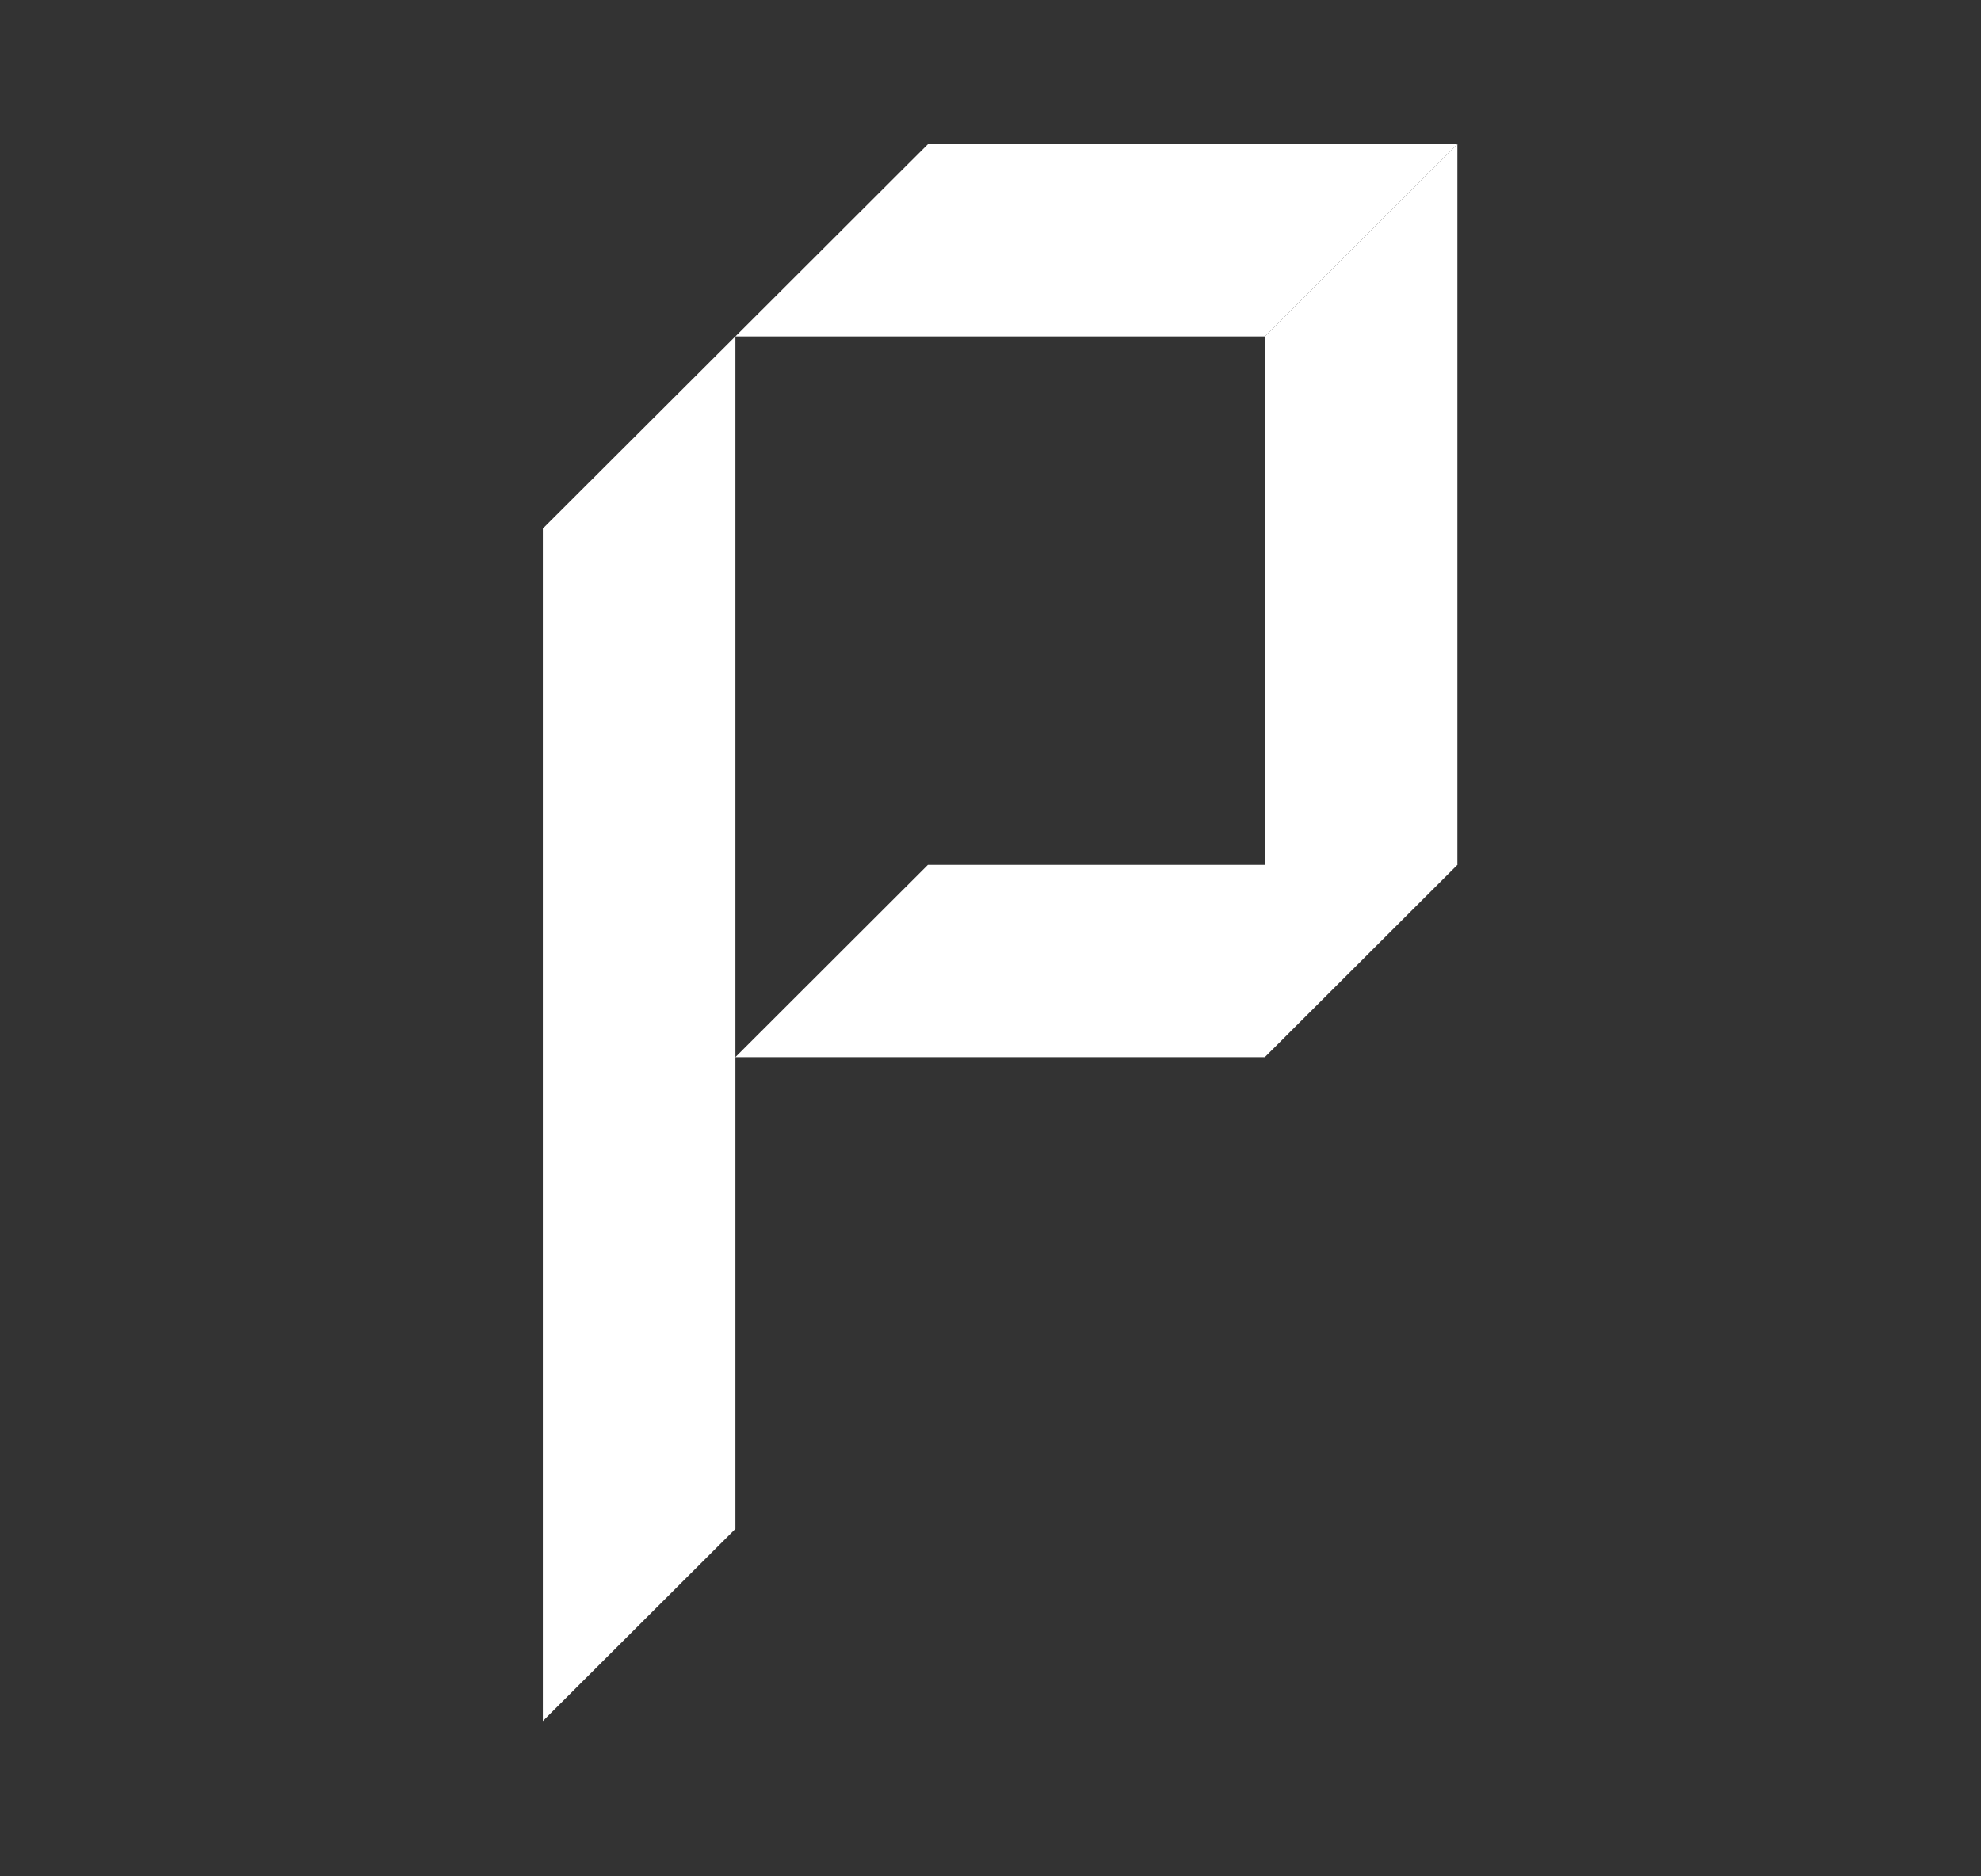
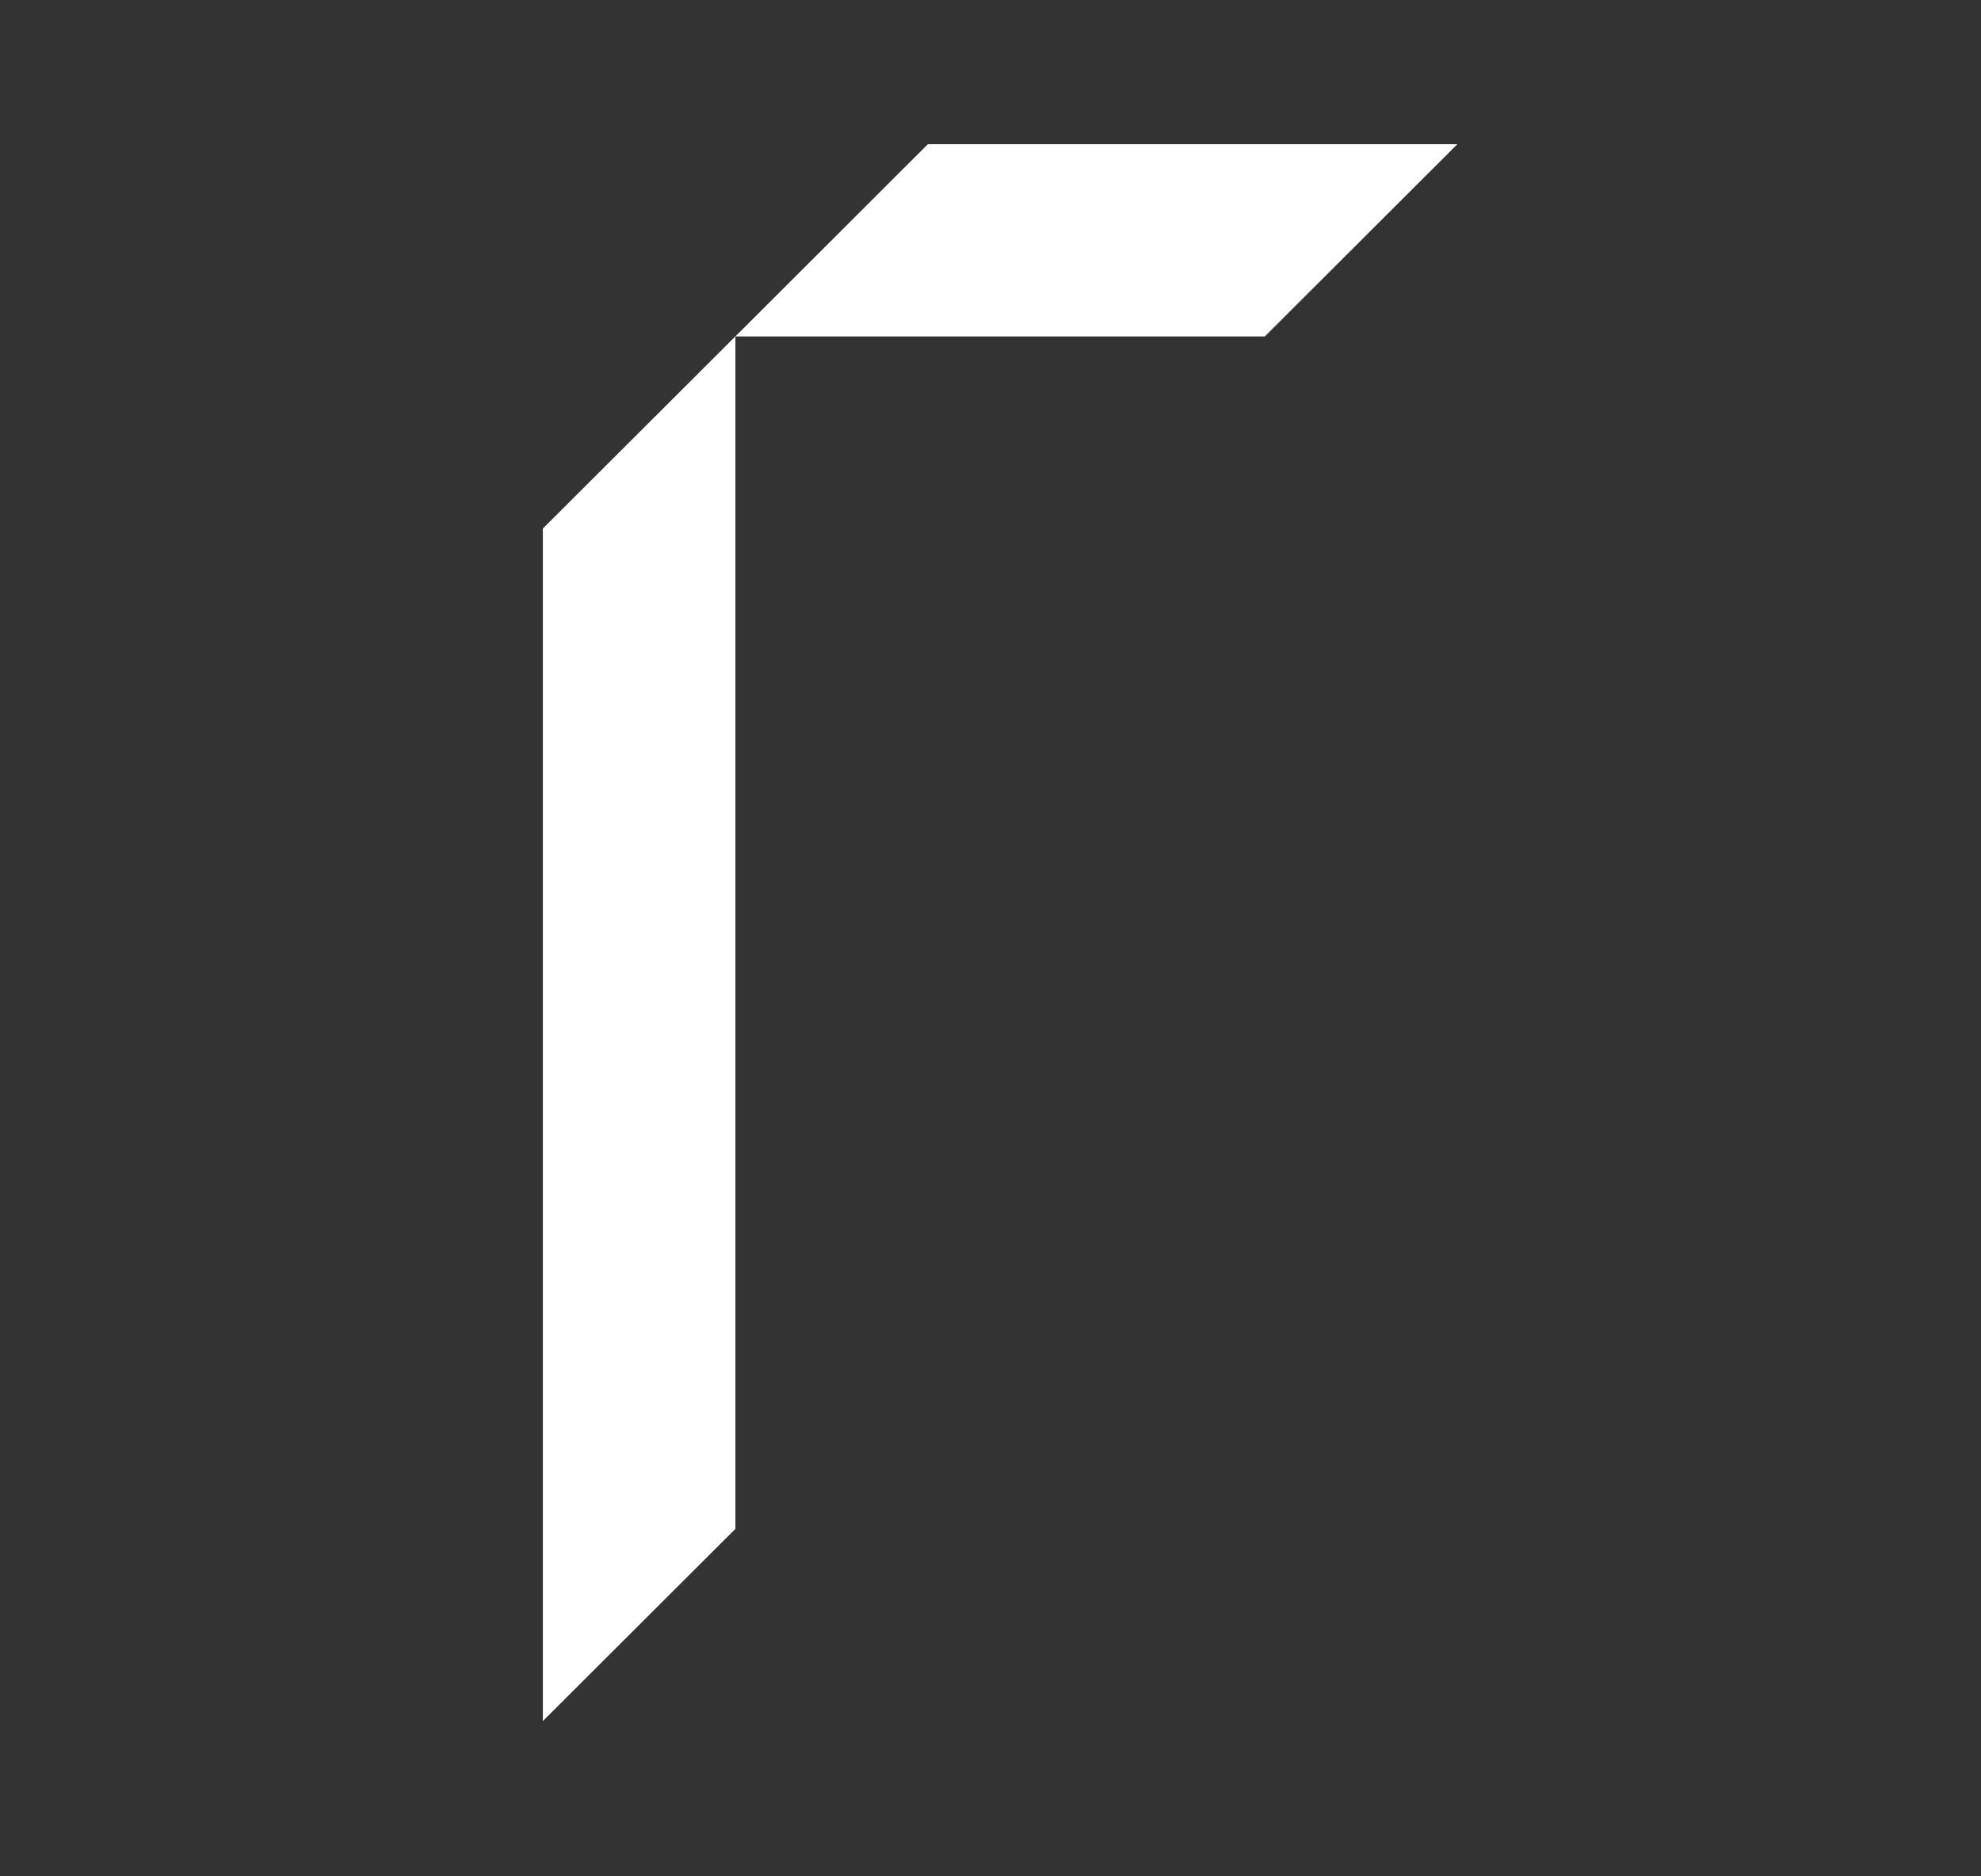
<svg xmlns="http://www.w3.org/2000/svg" width="38" height="36" viewBox="0 0 38 36" fill="none">
  <rect x="0" y="0" width="38" height="36" fill="#333333" stroke="none" />
  <path d="M14.106 6.455H24.262L27.956 2.766H17.799L14.106 6.455Z" fill="white" />
-   <path d="M17.799 16.594L14.106 20.283H24.262V16.594H17.799Z" fill="white" />
-   <path d="M24.262 6.455V16.598H27.956V2.766L24.262 6.455Z" fill="white" />
-   <path d="M24.262 20.283L27.956 16.594H24.262V20.283Z" fill="white" />
  <path d="M14.107 6.453V29.333L10.413 33.021V10.141L14.107 6.453Z" fill="white" />
</svg>